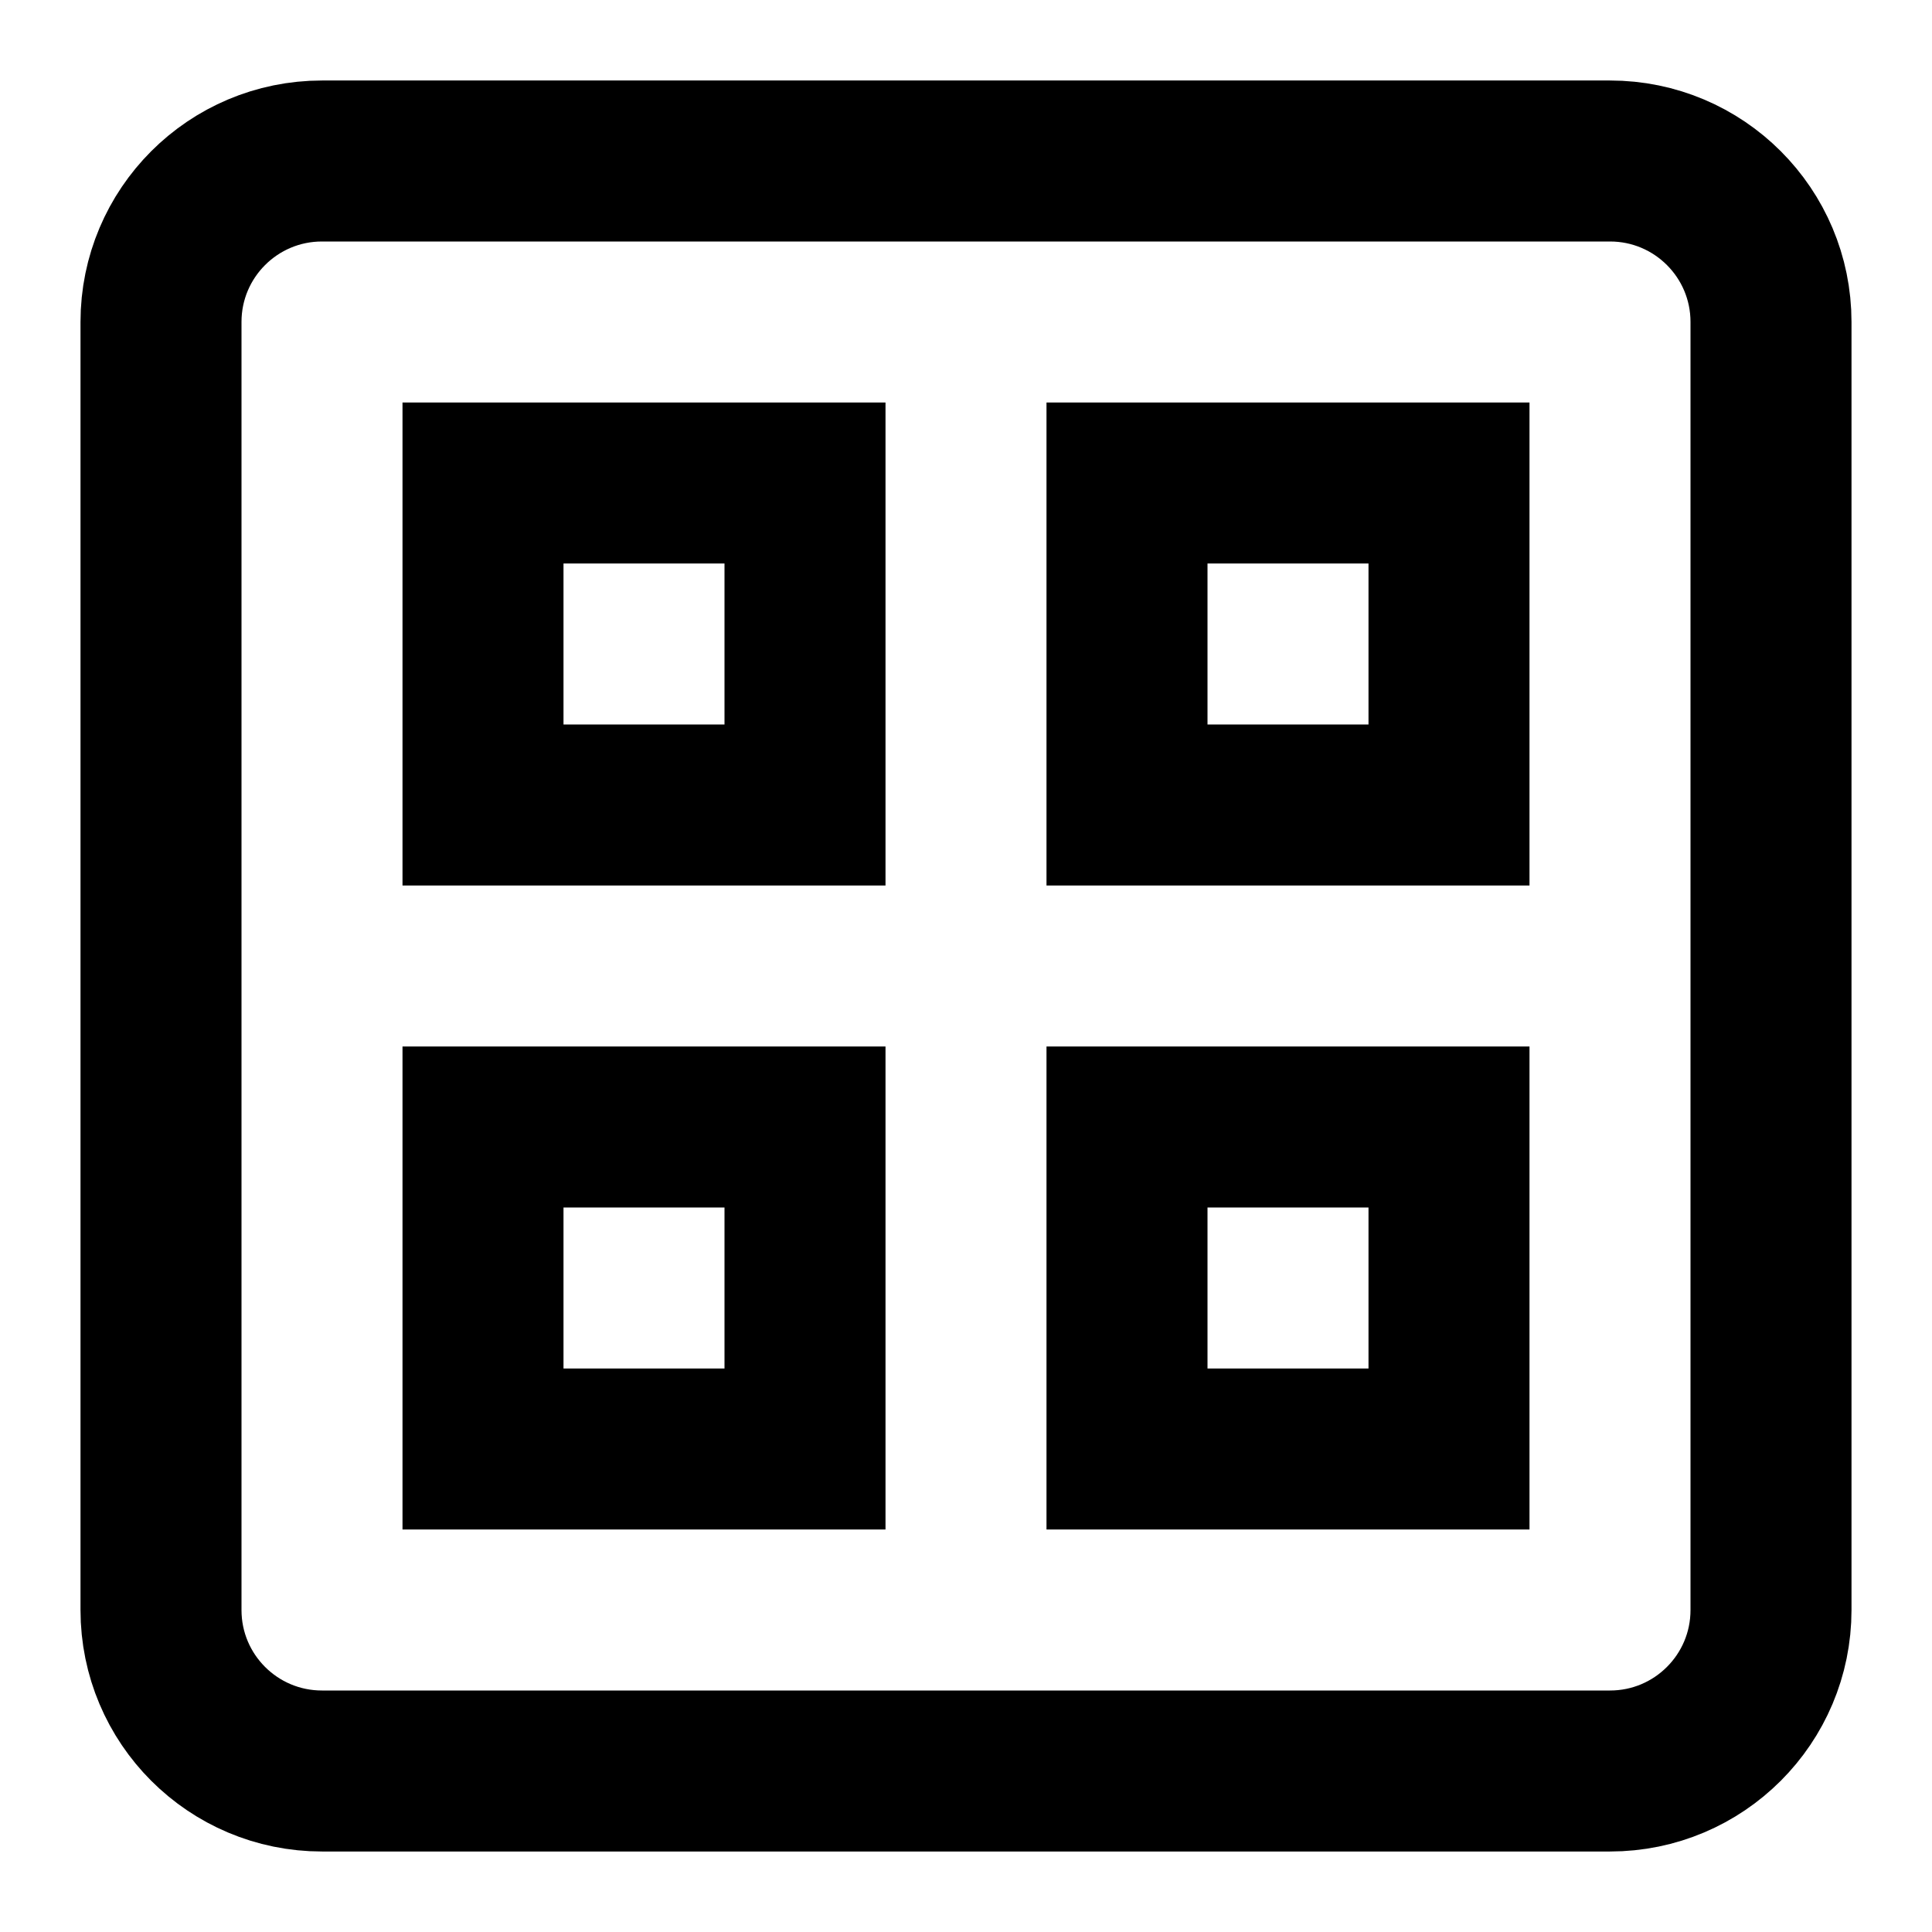
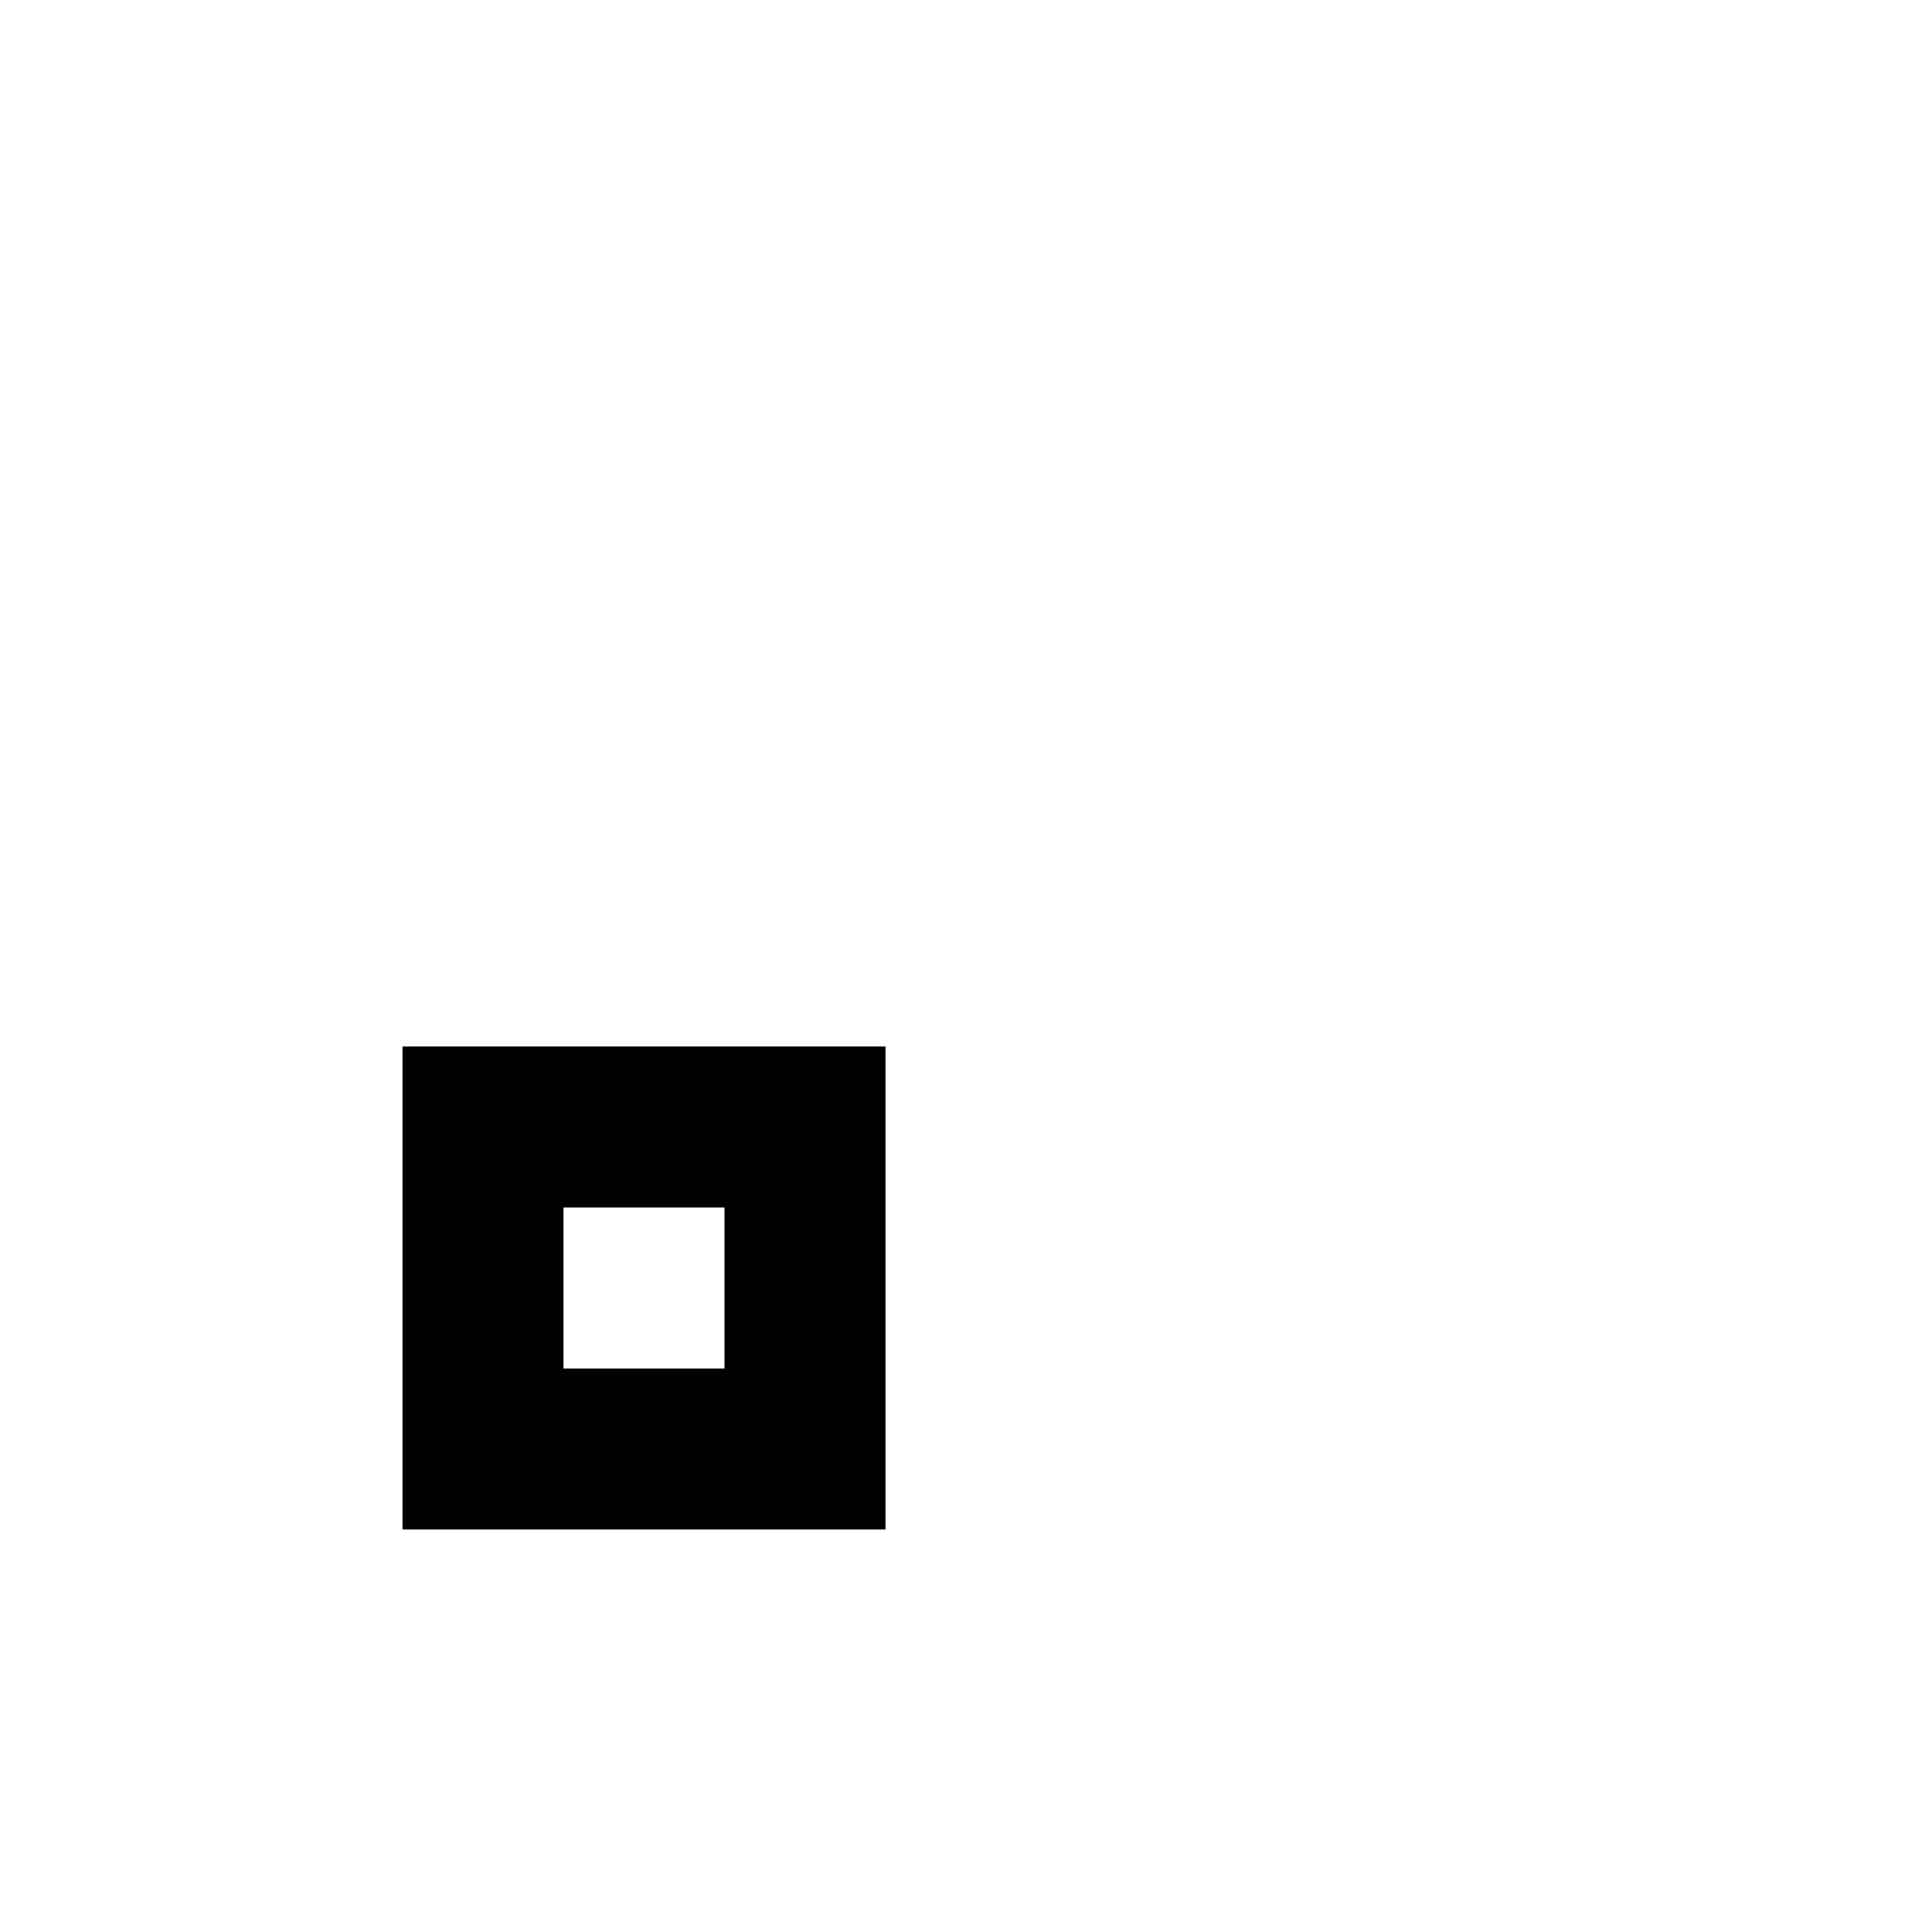
<svg xmlns="http://www.w3.org/2000/svg" width="24" height="24" viewBox="0 0 24 24" fill="none">
-   <path d="M20 2L4 2C2.895 2 2 2.895 2 4L2 20C2 21.105 2.895 22 4 22H20C21.105 22 22 21.105 22 20V4C22 2.895 21.105 2 20 2Z" stroke="black" stroke-width="2" stroke-miterlimit="10" stroke-linecap="square" />
-   <path d="M10 6H6V10H10V6Z" stroke="black" stroke-width="2" stroke-miterlimit="10" stroke-linecap="square" />
-   <path d="M18 6H14V10H18V6Z" stroke="black" stroke-width="2" stroke-miterlimit="10" stroke-linecap="square" />
  <path d="M10 14H6V18H10V14Z" stroke="black" stroke-width="2" stroke-miterlimit="10" stroke-linecap="square" />
-   <path d="M18 14H14V18H18V14Z" stroke="black" stroke-width="2" stroke-miterlimit="10" stroke-linecap="square" />
</svg>